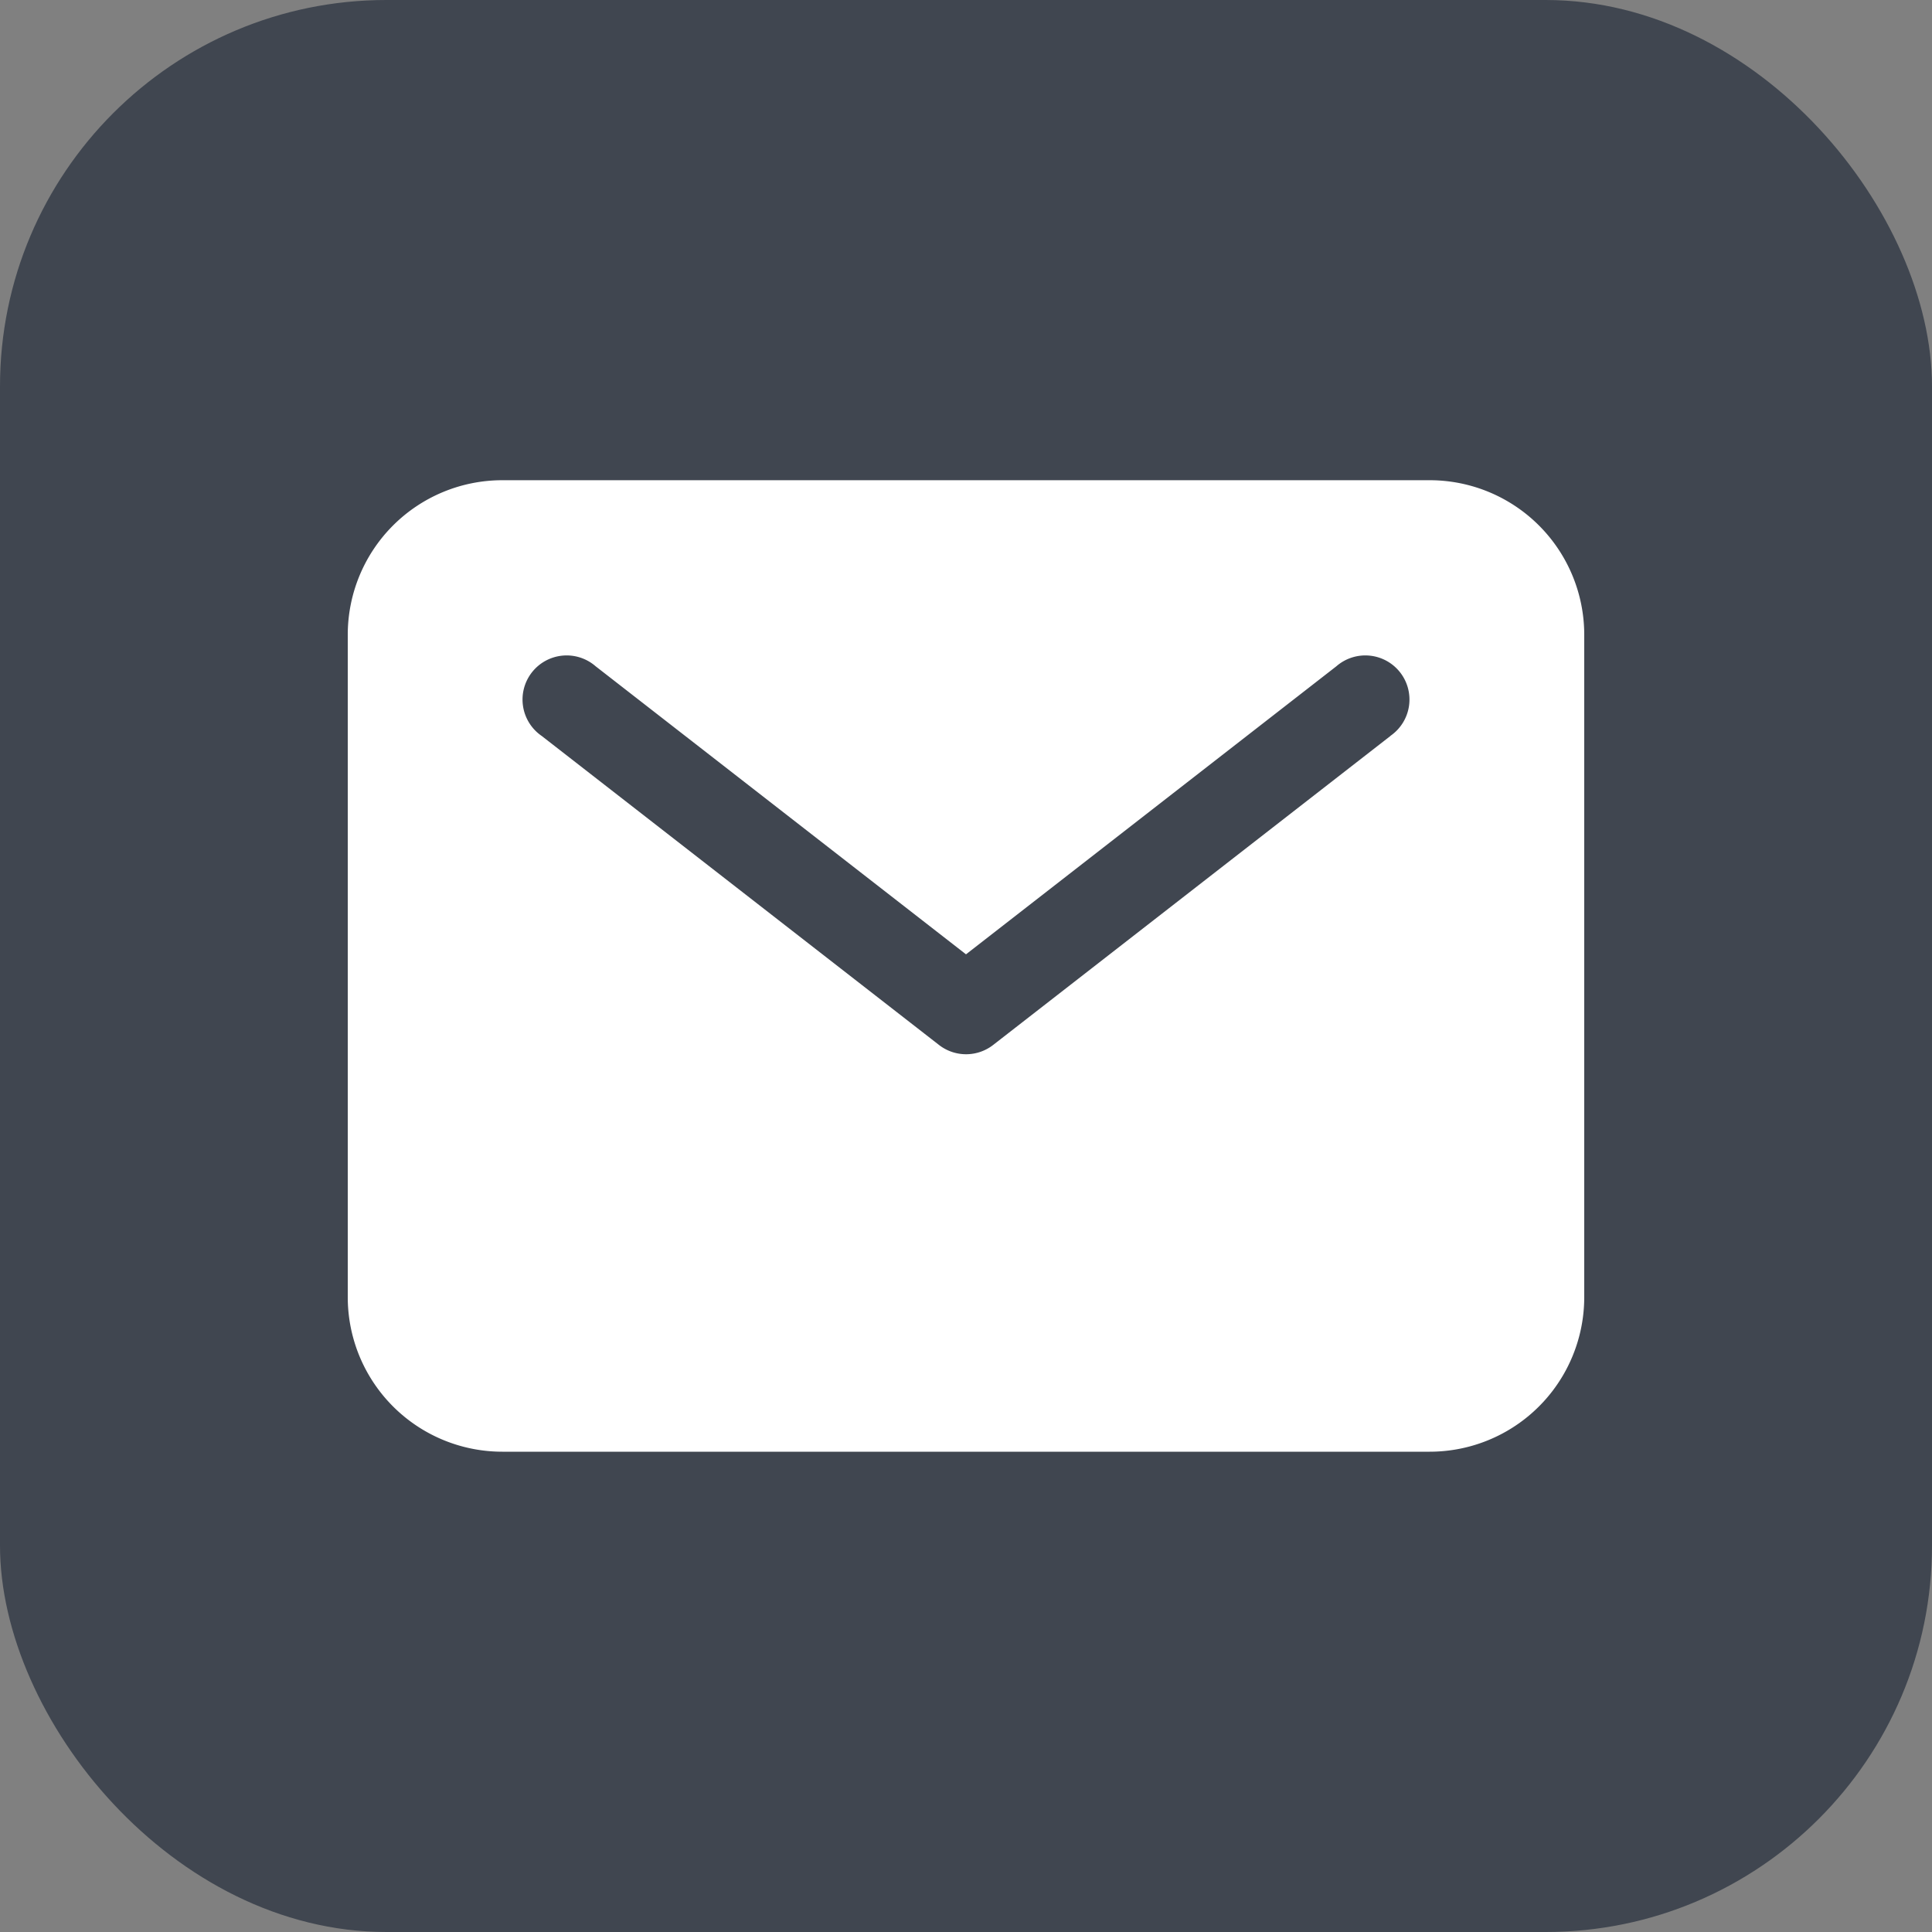
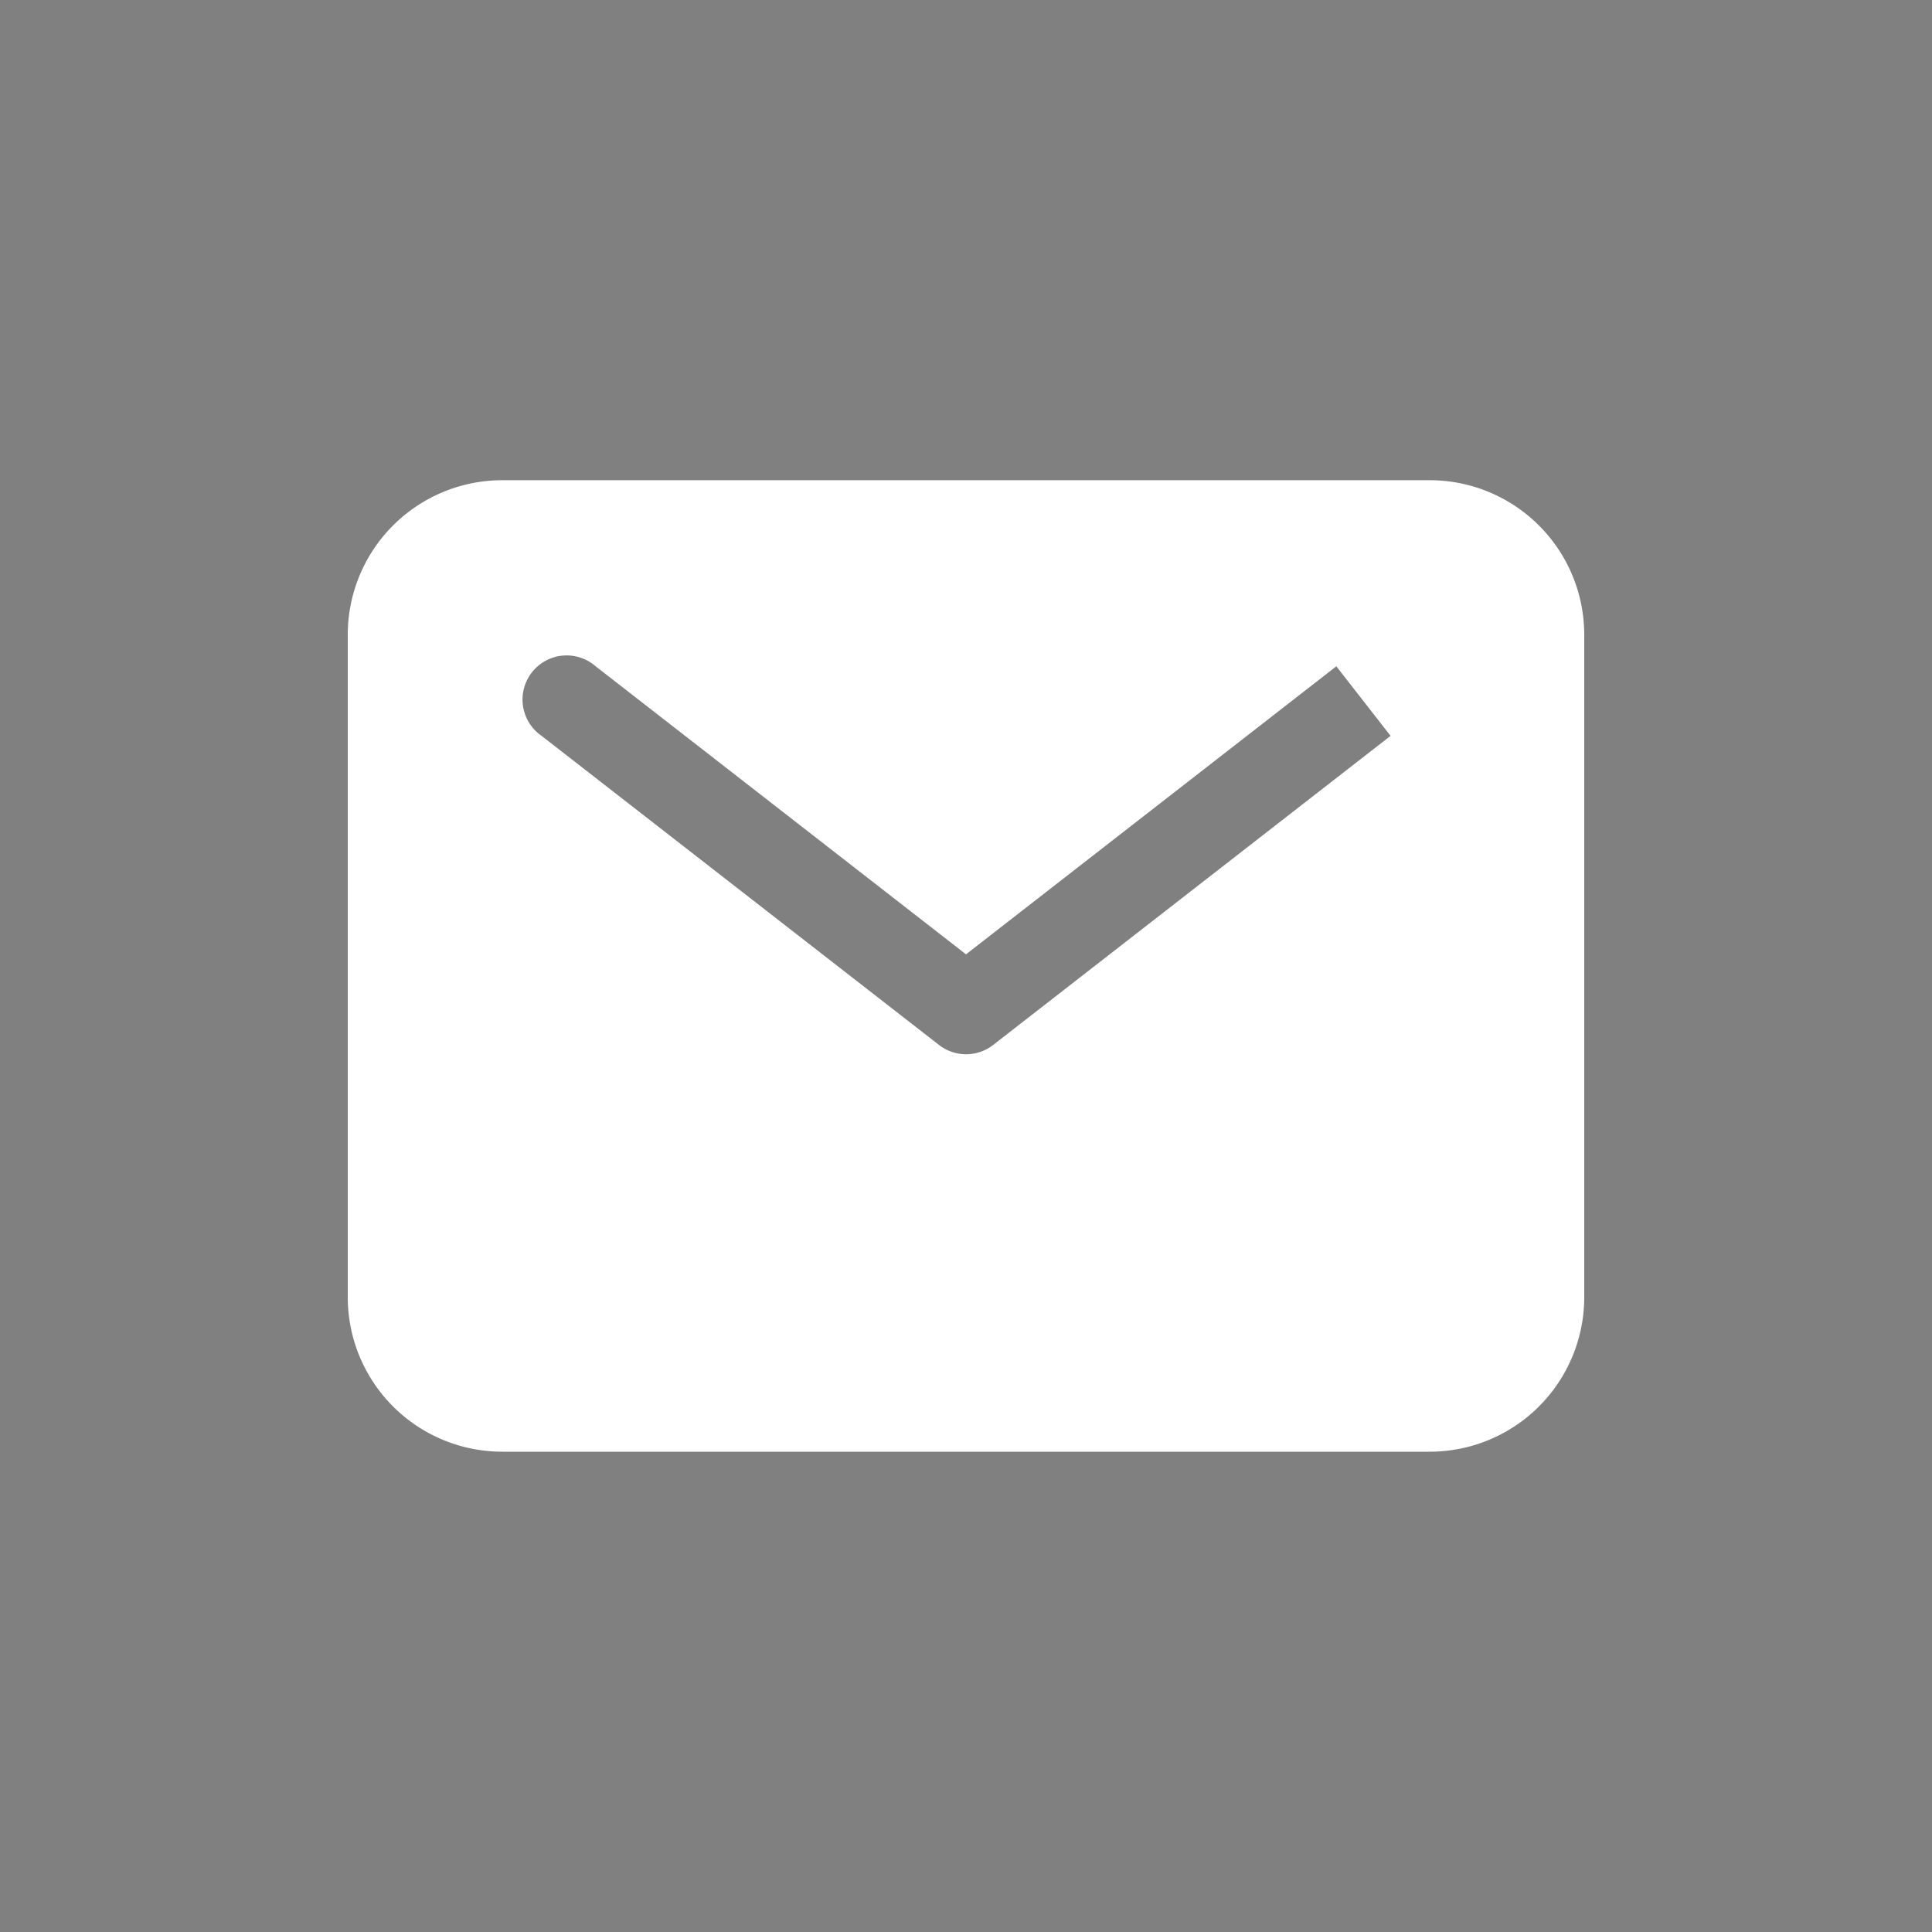
<svg xmlns="http://www.w3.org/2000/svg" width="25" height="25" viewBox="0 0 25 25">
  <rect x="0" y="0" width="25" height="25" fill="#808080" stroke="none" />
  <g id="Groupe_3" data-name="Groupe 3" transform="translate(-1785 -39)">
    <g id="Composant_2_3" data-name="Composant 2 – 3" transform="translate(1785 39)">
-       <rect id="Rectangle_12" data-name="Rectangle 12" width="25" height="25" rx="5" fill="#404650" />
-     </g>
+       </g>
    <g id="mail" transform="translate(1777.34 14.814)">
-       <path id="Tracé_17" data-name="Tracé 17" d="M26.16,30.4h-12a2,2,0,0,0-2,2v8.571a2,2,0,0,0,2,2h12a2,2,0,0,0,2-2V32.4A2,2,0,0,0,26.16,30.4Zm-.506,3.308-5.143,4a.571.571,0,0,1-.7,0l-5.143-4a.571.571,0,1,1,.7-.9l4.792,3.727,4.792-3.727a.571.571,0,1,1,.7.9Z" transform="translate(0)" fill="#fff" />
+       <path id="Tracé_17" data-name="Tracé 17" d="M26.16,30.4h-12a2,2,0,0,0-2,2v8.571a2,2,0,0,0,2,2h12a2,2,0,0,0,2-2V32.4A2,2,0,0,0,26.16,30.4Zm-.506,3.308-5.143,4a.571.571,0,0,1-.7,0l-5.143-4a.571.571,0,1,1,.7-.9l4.792,3.727,4.792-3.727Z" transform="translate(0)" fill="#fff" />
    </g>
  </g>
</svg>